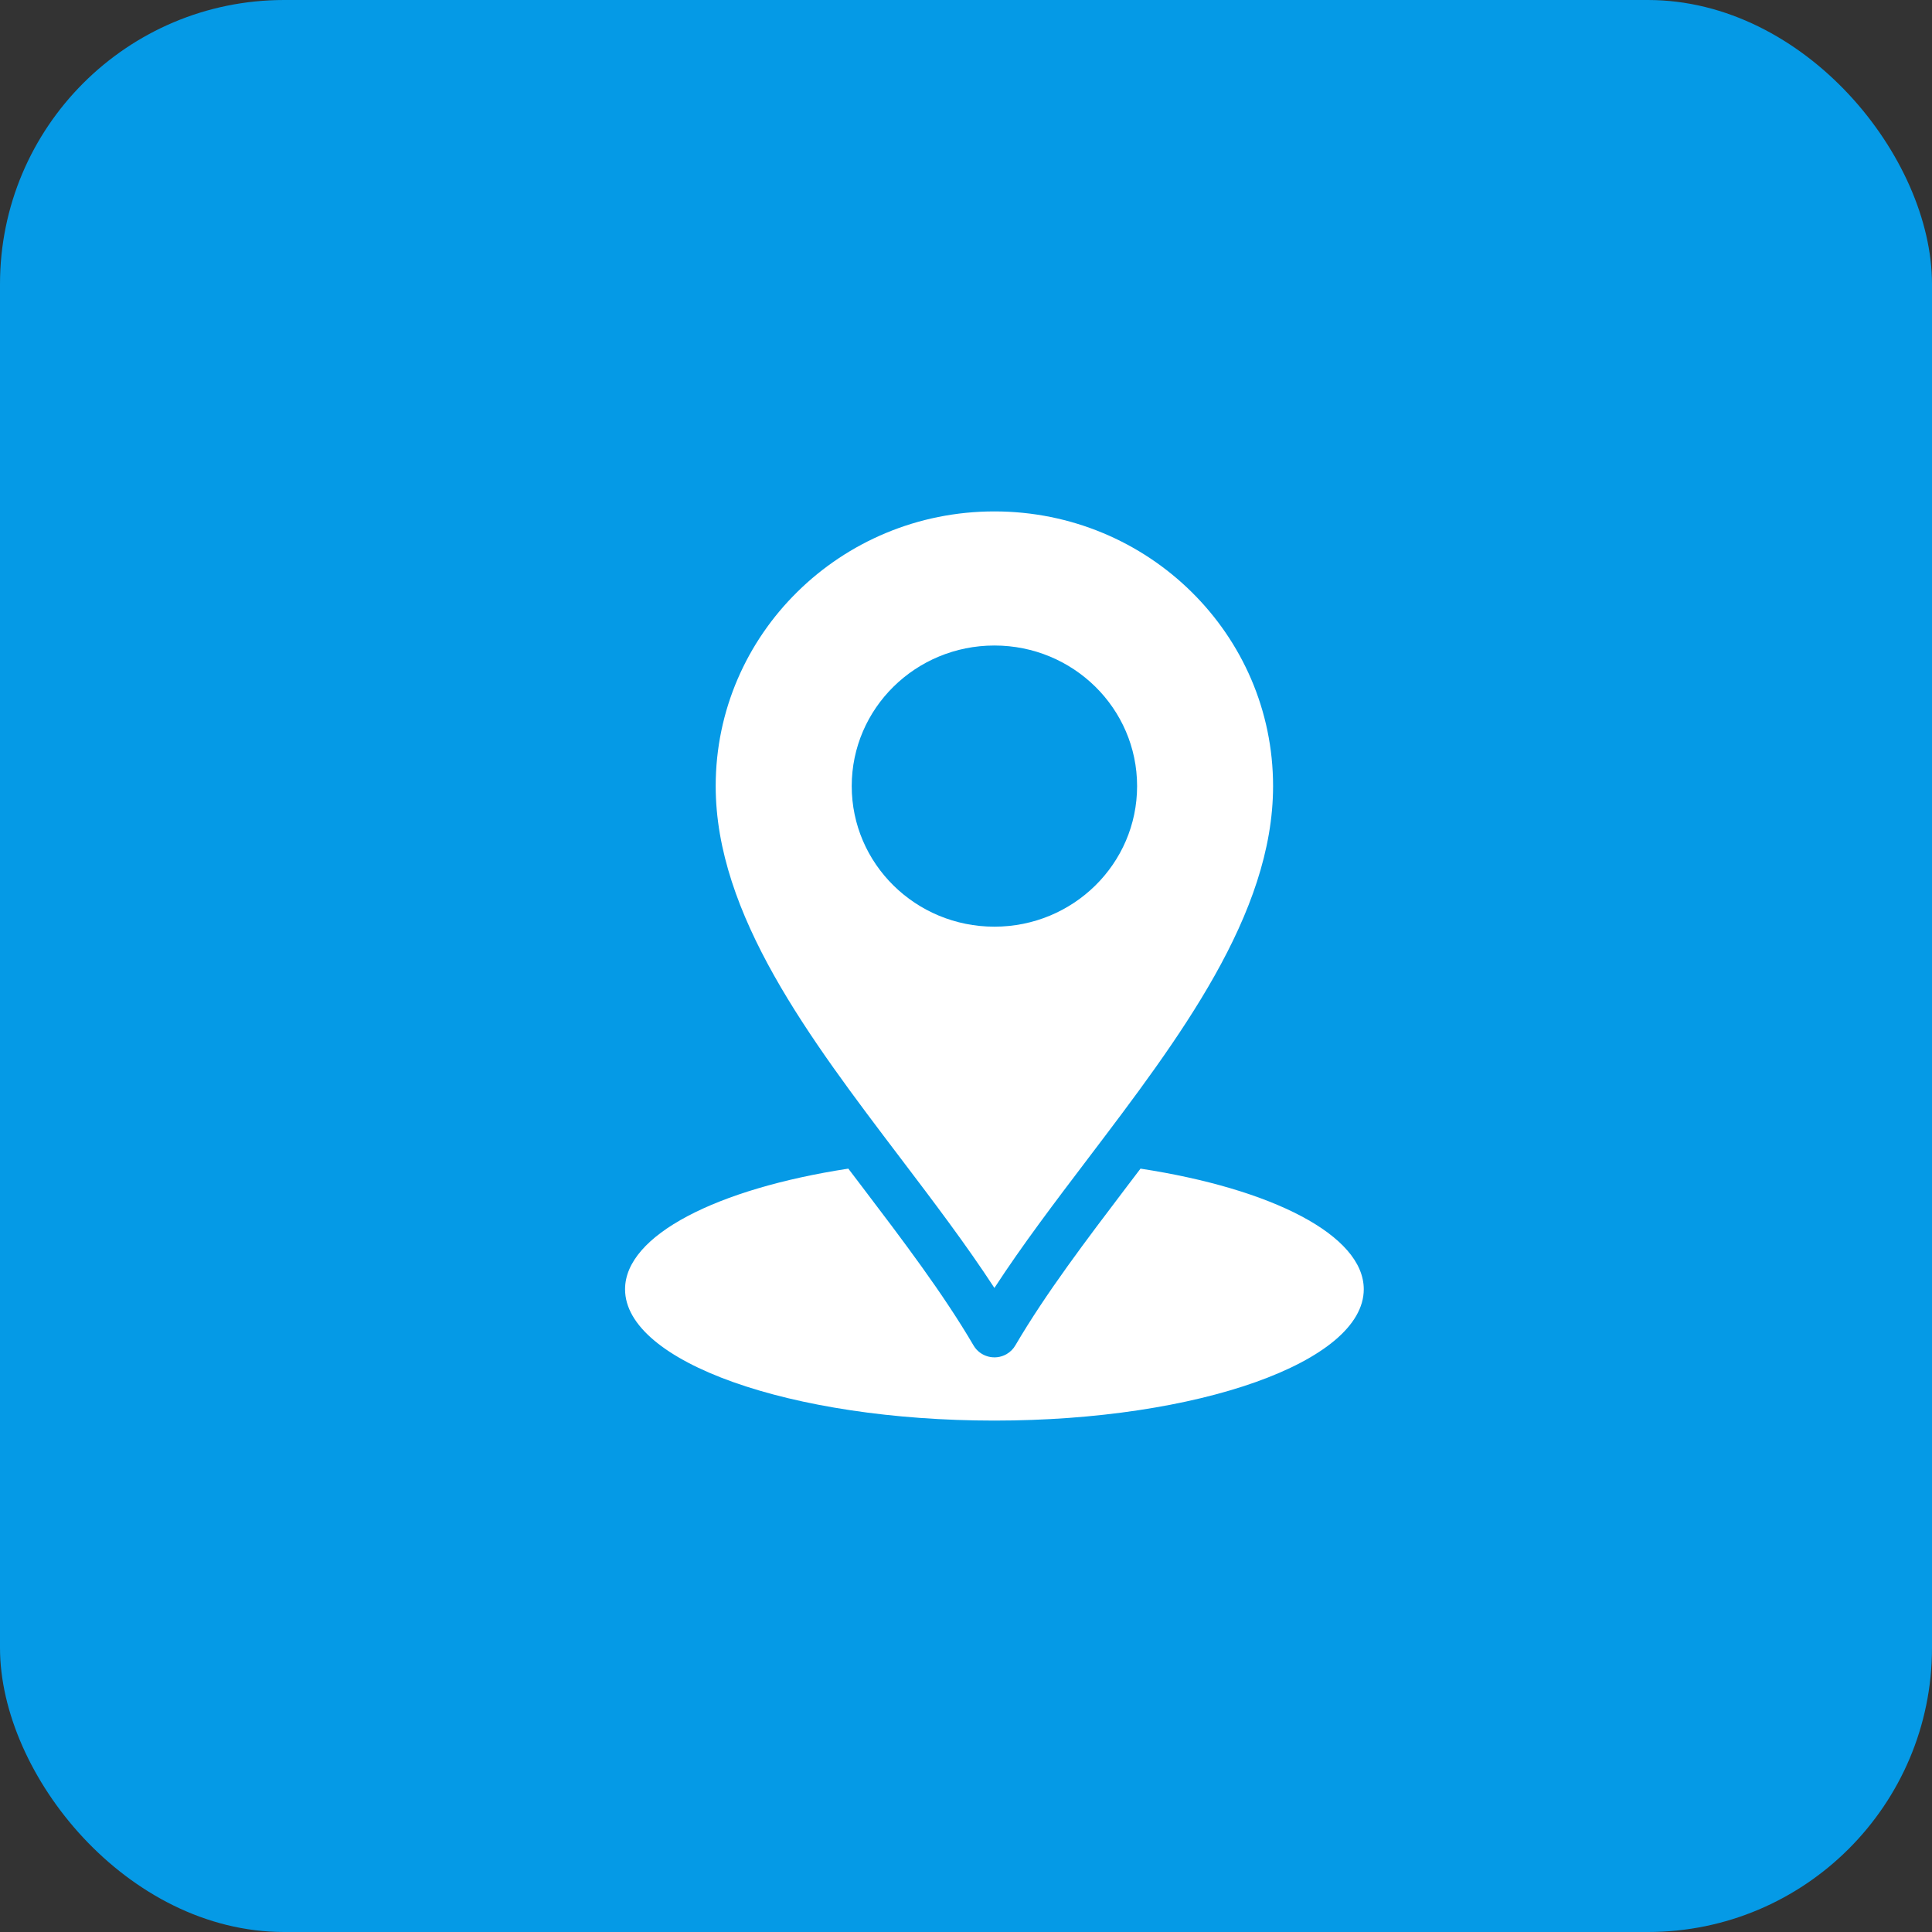
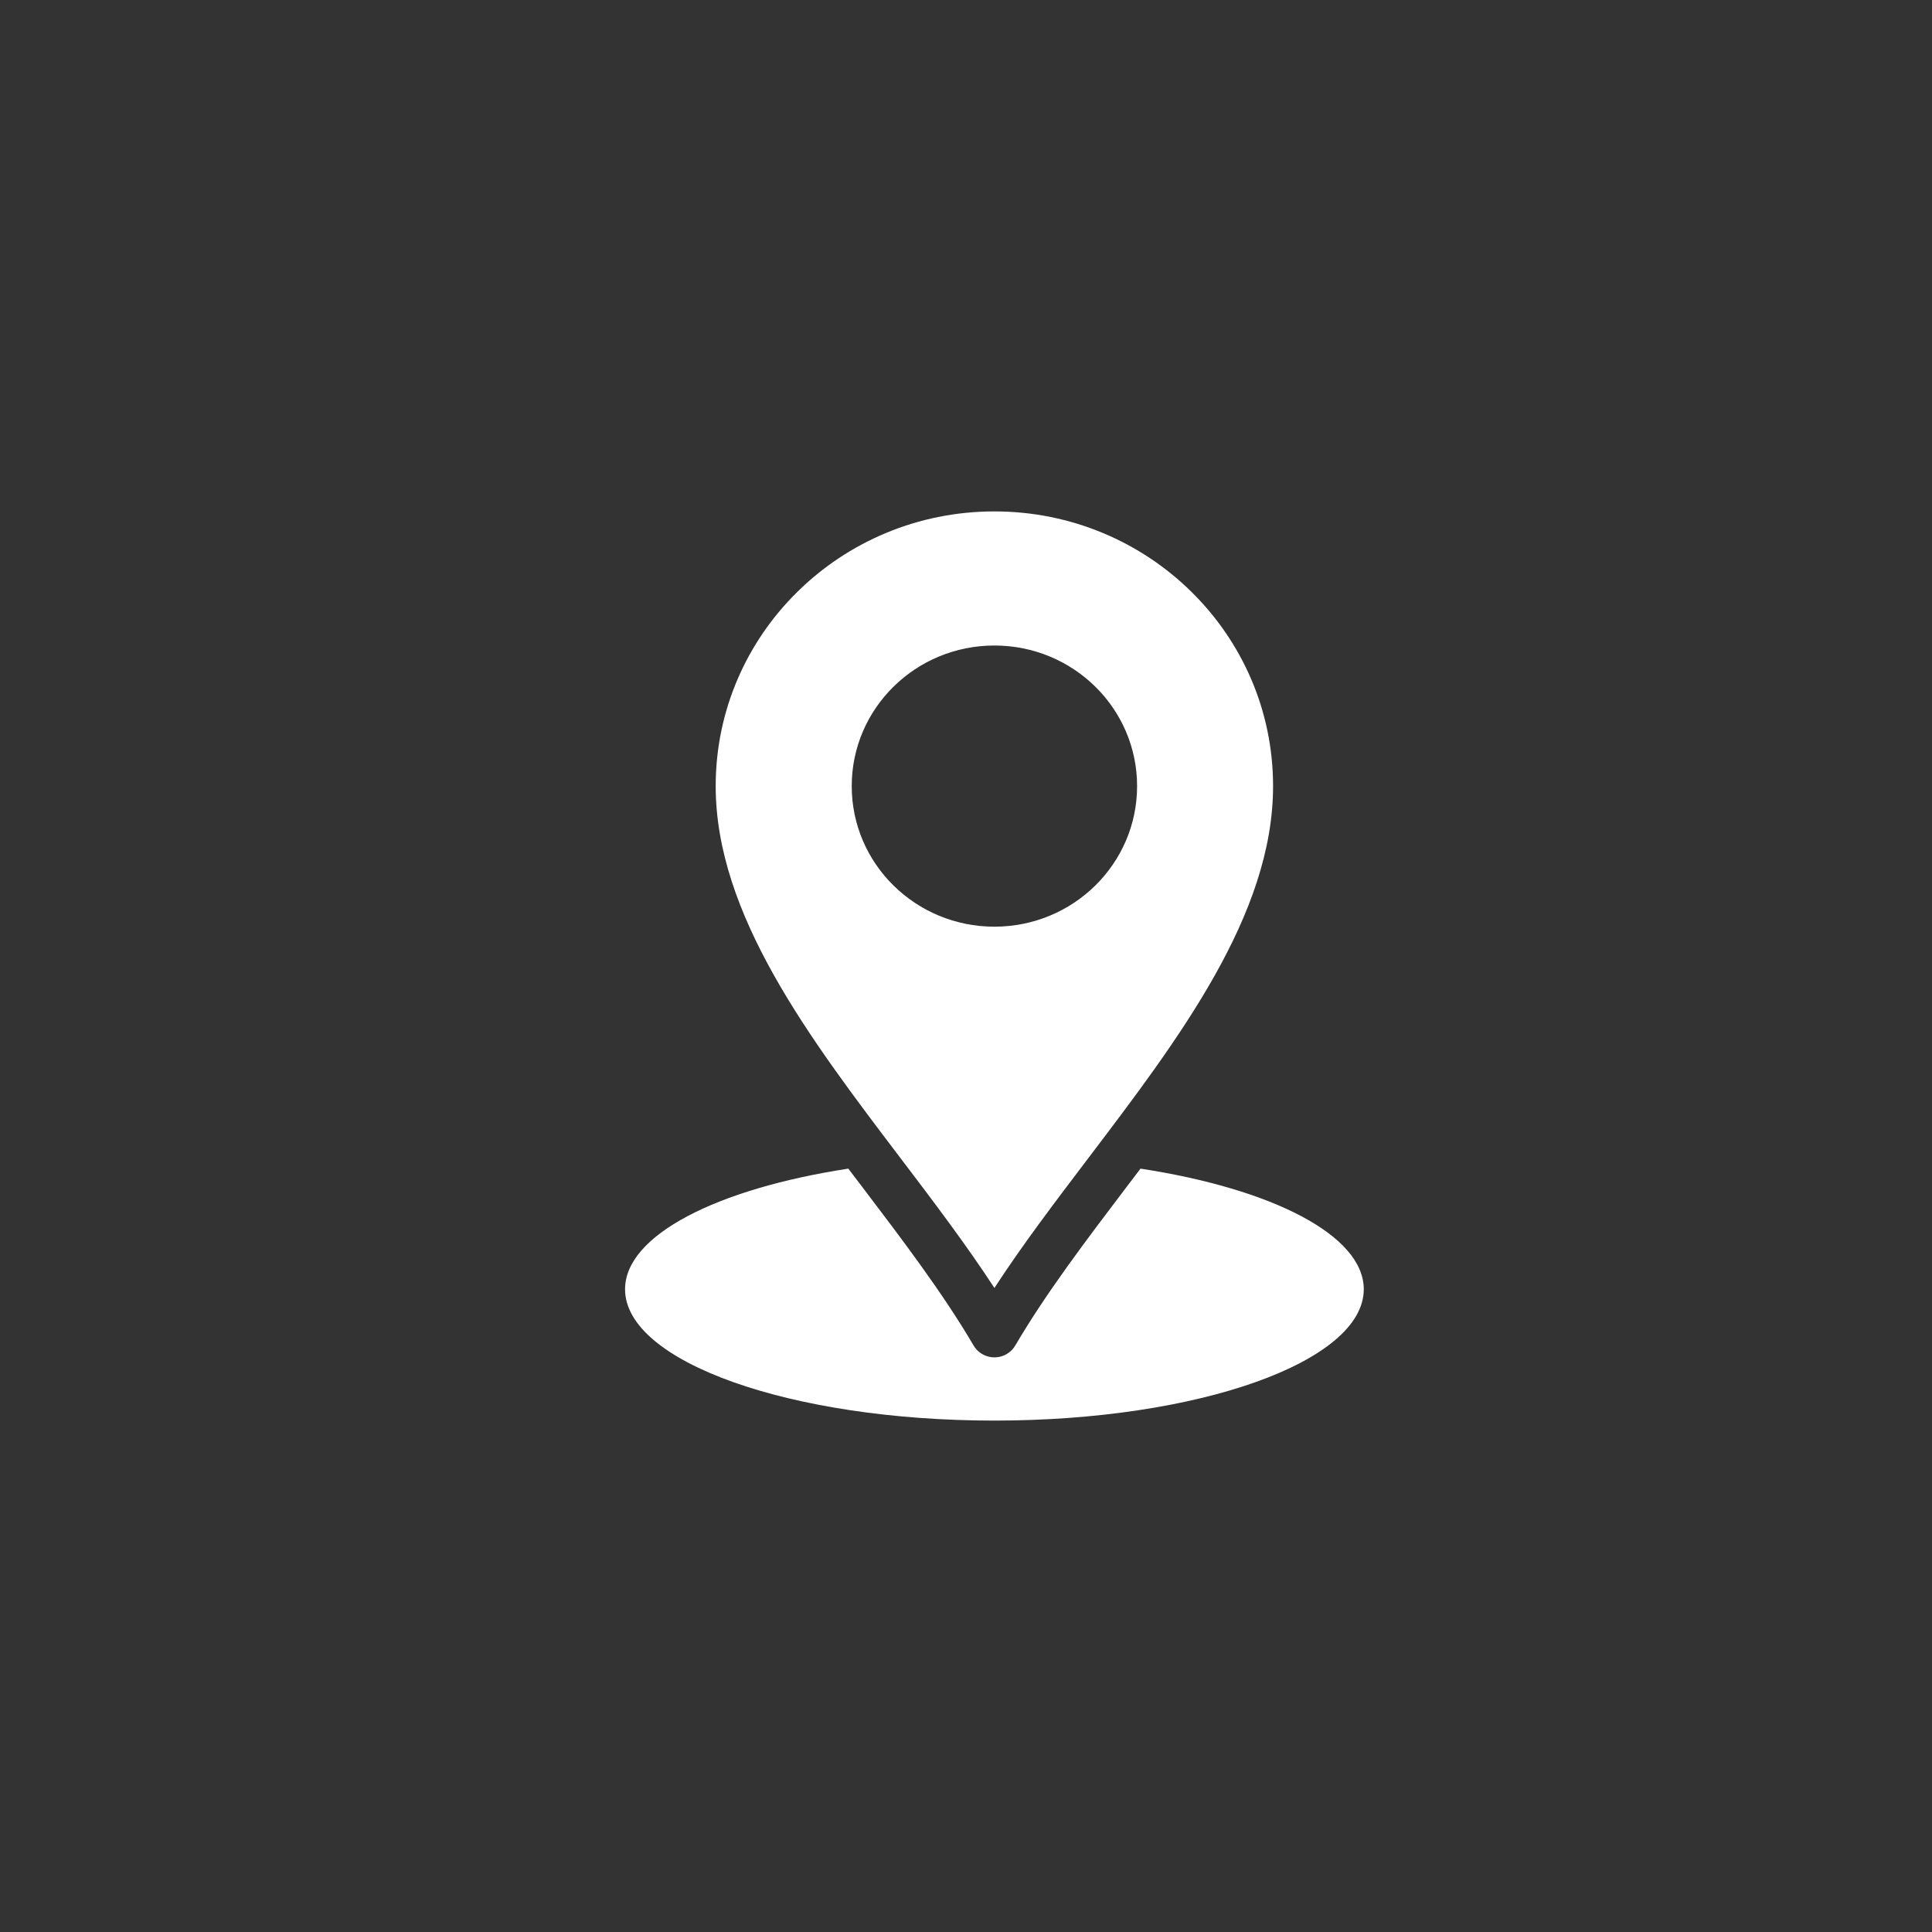
<svg xmlns="http://www.w3.org/2000/svg" width="34" height="34" viewBox="0 0 34 34" fill="none">
  <rect x="0" y="0" width="34" height="34" fill="#333333" stroke="none" />
-   <rect width="34" height="34" rx="5" fill="#059AE6" />
-   <path fill-rule="evenodd" clip-rule="evenodd" d="M17.5 22.666C17.991 21.911 18.569 21.15 19.155 20.378C20.748 18.279 22.404 16.097 22.404 13.834C22.404 12.499 21.856 11.291 20.968 10.416C20.081 9.541 18.854 9 17.5 9C16.146 9 14.919 9.541 14.032 10.416C13.144 11.29 12.595 12.499 12.595 13.834C12.595 16.097 14.252 18.279 15.845 20.378C16.431 21.15 17.008 21.911 17.5 22.666L17.5 22.666ZM17.5 11.36C18.887 11.36 20.011 12.467 20.011 13.834C20.011 15.201 18.887 16.308 17.5 16.308C16.113 16.308 14.989 15.201 14.989 13.834C14.989 12.467 16.113 11.36 17.5 11.36ZM20.071 20.566C22.382 20.92 24 21.737 24 22.689C24 23.965 21.09 25 17.5 25C13.91 25 11 23.965 11 22.689C11 21.737 12.618 20.92 14.929 20.566C15.009 20.67 15.088 20.775 15.167 20.879C15.888 21.828 16.595 22.76 17.133 23.678C17.25 23.878 17.51 23.947 17.713 23.831C17.781 23.792 17.834 23.737 17.87 23.674C18.407 22.758 19.114 21.827 19.833 20.879C19.912 20.775 19.992 20.67 20.071 20.566L20.071 20.566Z" fill="white" />
+   <path fill-rule="evenodd" clip-rule="evenodd" d="M17.5 22.666C17.991 21.911 18.569 21.15 19.155 20.378C20.748 18.279 22.404 16.097 22.404 13.834C22.404 12.499 21.856 11.291 20.968 10.416C20.081 9.541 18.854 9 17.5 9C16.146 9 14.919 9.541 14.032 10.416C13.144 11.29 12.595 12.499 12.595 13.834C12.595 16.097 14.252 18.279 15.845 20.378C16.431 21.15 17.008 21.911 17.5 22.666L17.5 22.666ZM17.5 11.36C18.887 11.36 20.011 12.467 20.011 13.834C20.011 15.201 18.887 16.308 17.5 16.308C16.113 16.308 14.989 15.201 14.989 13.834C14.989 12.467 16.113 11.36 17.5 11.36ZM20.071 20.566C22.382 20.92 24 21.737 24 22.689C24 23.965 21.09 25 17.5 25C13.91 25 11 23.965 11 22.689C11 21.737 12.618 20.92 14.929 20.566C15.009 20.67 15.088 20.775 15.167 20.879C15.888 21.828 16.595 22.76 17.133 23.678C17.25 23.878 17.51 23.947 17.713 23.831C17.781 23.792 17.834 23.737 17.87 23.674C18.407 22.758 19.114 21.827 19.833 20.879C19.912 20.775 19.992 20.67 20.071 20.566L20.071 20.566" fill="white" />
</svg>